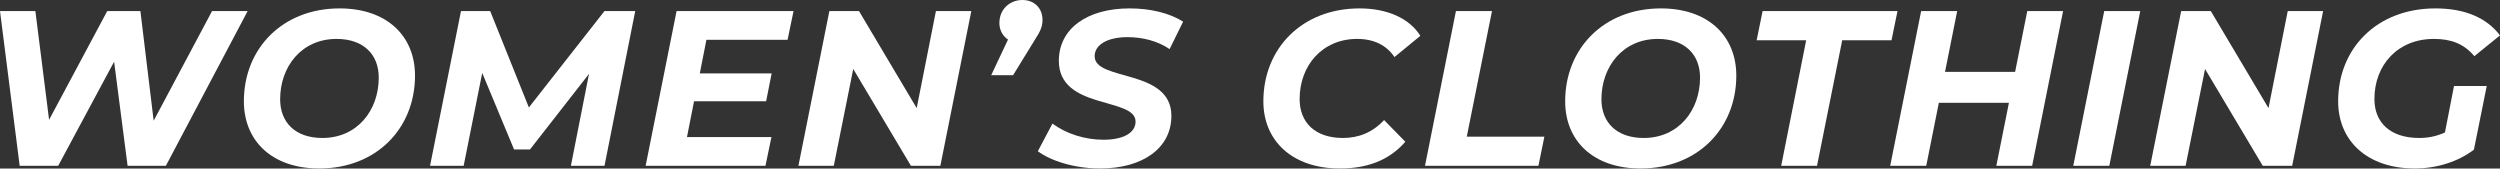
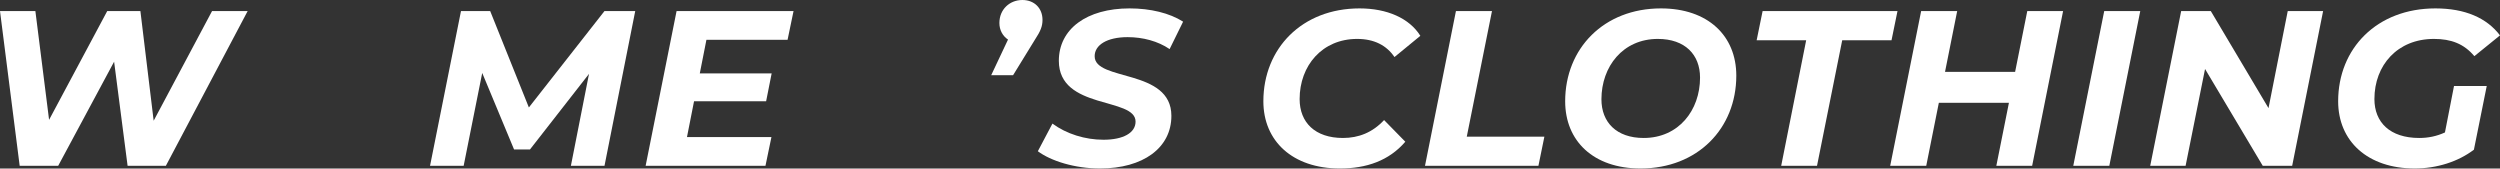
<svg xmlns="http://www.w3.org/2000/svg" id="Layer_1" viewBox="0 0 1130.69 76.21">
  <rect x="0" y="0" width="1130.69" height="76.21" fill="#333333" stroke="none" />
  <defs>
    <style>
      .cls-1 {
        fill: #fff;
      }
    </style>
  </defs>
  <path class="cls-1" d="M112.01,5l-37,70h-17.3l-6.1-47.1-25.3,47.1H8.9L0,5h16l6.2,49.2L48.5,5h15l6,49.6L95.91,5h16.1Z" />
-   <path class="cls-1" d="M110.3,45.8c0-23.9,17.5-42,43.3-42,21.3,0,34.1,12.4,34.1,30.4,0,23.9-17.5,42-43.3,42-21.3,0-34.1-12.4-34.1-30.4ZM171.3,35.1c0-10.4-6.8-17.5-19.1-17.5-15.8,0-25.5,12.5-25.5,27.3,0,10.4,6.8,17.5,19.1,17.5,15.8,0,25.5-12.5,25.5-27.3Z" />
  <path class="cls-1" d="M287.3,5l-13.9,70h-15.2l8.2-41.6-26.7,34.2h-7.2l-14.4-34.6-8.4,42h-15.2l14-70h13.2l17.5,43.6,34.2-43.6h13.9Z" />
  <path class="cls-1" d="M319.5,18l-3,15.2h32.5l-2.5,12.6h-32.6l-3.2,16.2h38.2l-2.7,13h-54.2l14-70h52.9l-2.7,13h-36.7Z" />
-   <path class="cls-1" d="M439.3,5l-14,70h-13.3l-26.1-43.8-8.8,43.8h-16l14-70h13.4l26.1,43.9,8.7-43.9h16Z" />
  <path class="cls-1" d="M471.5,9c0,2.9-.9,5.1-3.4,8.9l-9.9,16.1h-9.9l7.6-16.1c-2.4-1.6-3.9-4.3-3.9-7.5,0-6.2,4.7-10.4,10.4-10.4,5.4,0,9.1,3.7,9.1,9Z" />
  <path class="cls-1" d="M469.39,68.4l6.6-12.5c6.4,4.7,14.8,7.3,23.1,7.3,8.9,0,14.5-3.1,14.5-8.2,0-11.2-34.7-5.2-34.7-27.5,0-14.4,12.6-23.7,32-23.7,9.4,0,18.1,2.1,24.2,6l-6.1,12.4c-5.3-3.6-12.1-5.4-19-5.4-9.4,0-14.9,3.6-14.9,8.6-.1,11.5,34.7,5.5,34.7,27,0,14.5-12.8,23.8-32.3,23.8-11.4,0-22.2-3.4-28.1-7.8Z" />
  <path class="cls-1" d="M571.39,45.8c0-23.9,17.5-42,43.5-42,12.4,0,22.5,4.4,27.5,12.4l-11.7,9.6c-3.6-5.3-9.2-8.2-16.9-8.2-15.8,0-26,12.1-26,27.2,0,10.6,7,17.6,19.6,17.6,7.1,0,13.4-2.5,18.6-8.1l9.6,9.8c-7.4,8.6-17.6,12.1-29.6,12.1-21.4,0-34.6-12.4-34.6-30.4Z" />
  <path class="cls-1" d="M658.49,5h16.3l-11.4,56.8h35.1l-2.7,13.2h-51.3l14-70Z" />
  <path class="cls-1" d="M707.89,45.8c0-23.9,17.5-42,43.3-42,21.3,0,34.1,12.4,34.1,30.4,0,23.9-17.5,42-43.3,42-21.3,0-34.1-12.4-34.1-30.4ZM768.89,35.1c0-10.4-6.8-17.5-19.1-17.5-15.8,0-25.5,12.5-25.5,27.3,0,10.4,6.8,17.5,19.1,17.5,15.8,0,25.5-12.5,25.5-27.3Z" />
  <path class="cls-1" d="M816.89,18.2h-22.4l2.7-13.2h61l-2.7,13.2h-22.3l-11.4,56.8h-16.2l11.3-56.8Z" />
  <path class="cls-1" d="M933.09,5l-14,70h-16.2l5.7-28.5h-31.7l-5.7,28.5h-16.3l14-70h16.3l-5.5,27.5h31.7l5.5-27.5h16.2Z" />
  <path class="cls-1" d="M951.69,5h16.3l-14,70h-16.3l14-70Z" />
  <path class="cls-1" d="M1050.69,5l-14,70h-13.3l-26.1-43.8-8.8,43.8h-16l14-70h13.4l26.1,43.9,8.7-43.9h16Z" />
  <path class="cls-1" d="M1109.89,38.9h14.8l-5.8,28.8c-7.1,5.4-16.7,8.5-26.8,8.5-21.2,0-34.6-12.3-34.6-30.4,0-23.9,17.5-42,44-42,13.4,0,23.2,4.3,29.2,12.2l-11.6,9.4c-4.7-5.6-10.5-7.8-18.3-7.8-16.4,0-26.9,11.8-26.9,27.2,0,10.5,7,17.6,20.3,17.6,4.1,0,7.9-.8,11.6-2.5l4.1-21Z" />
</svg>